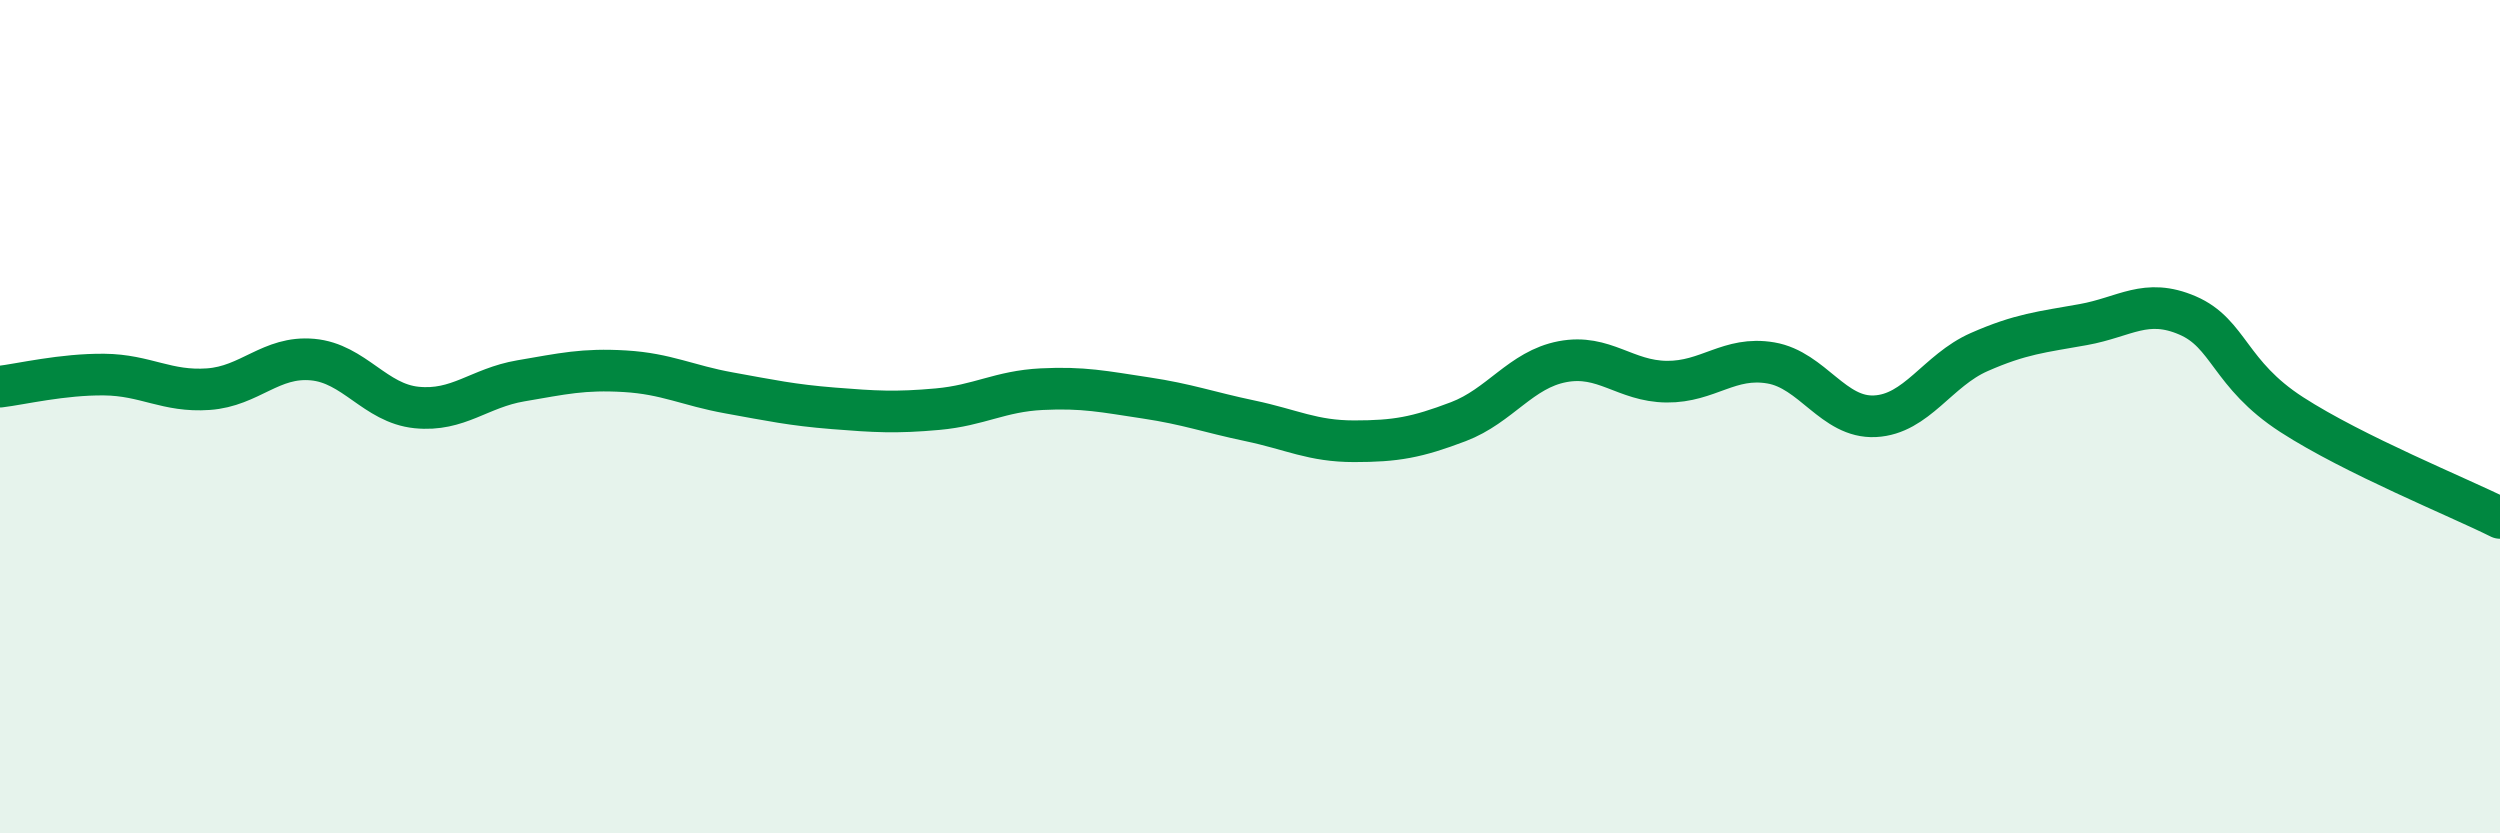
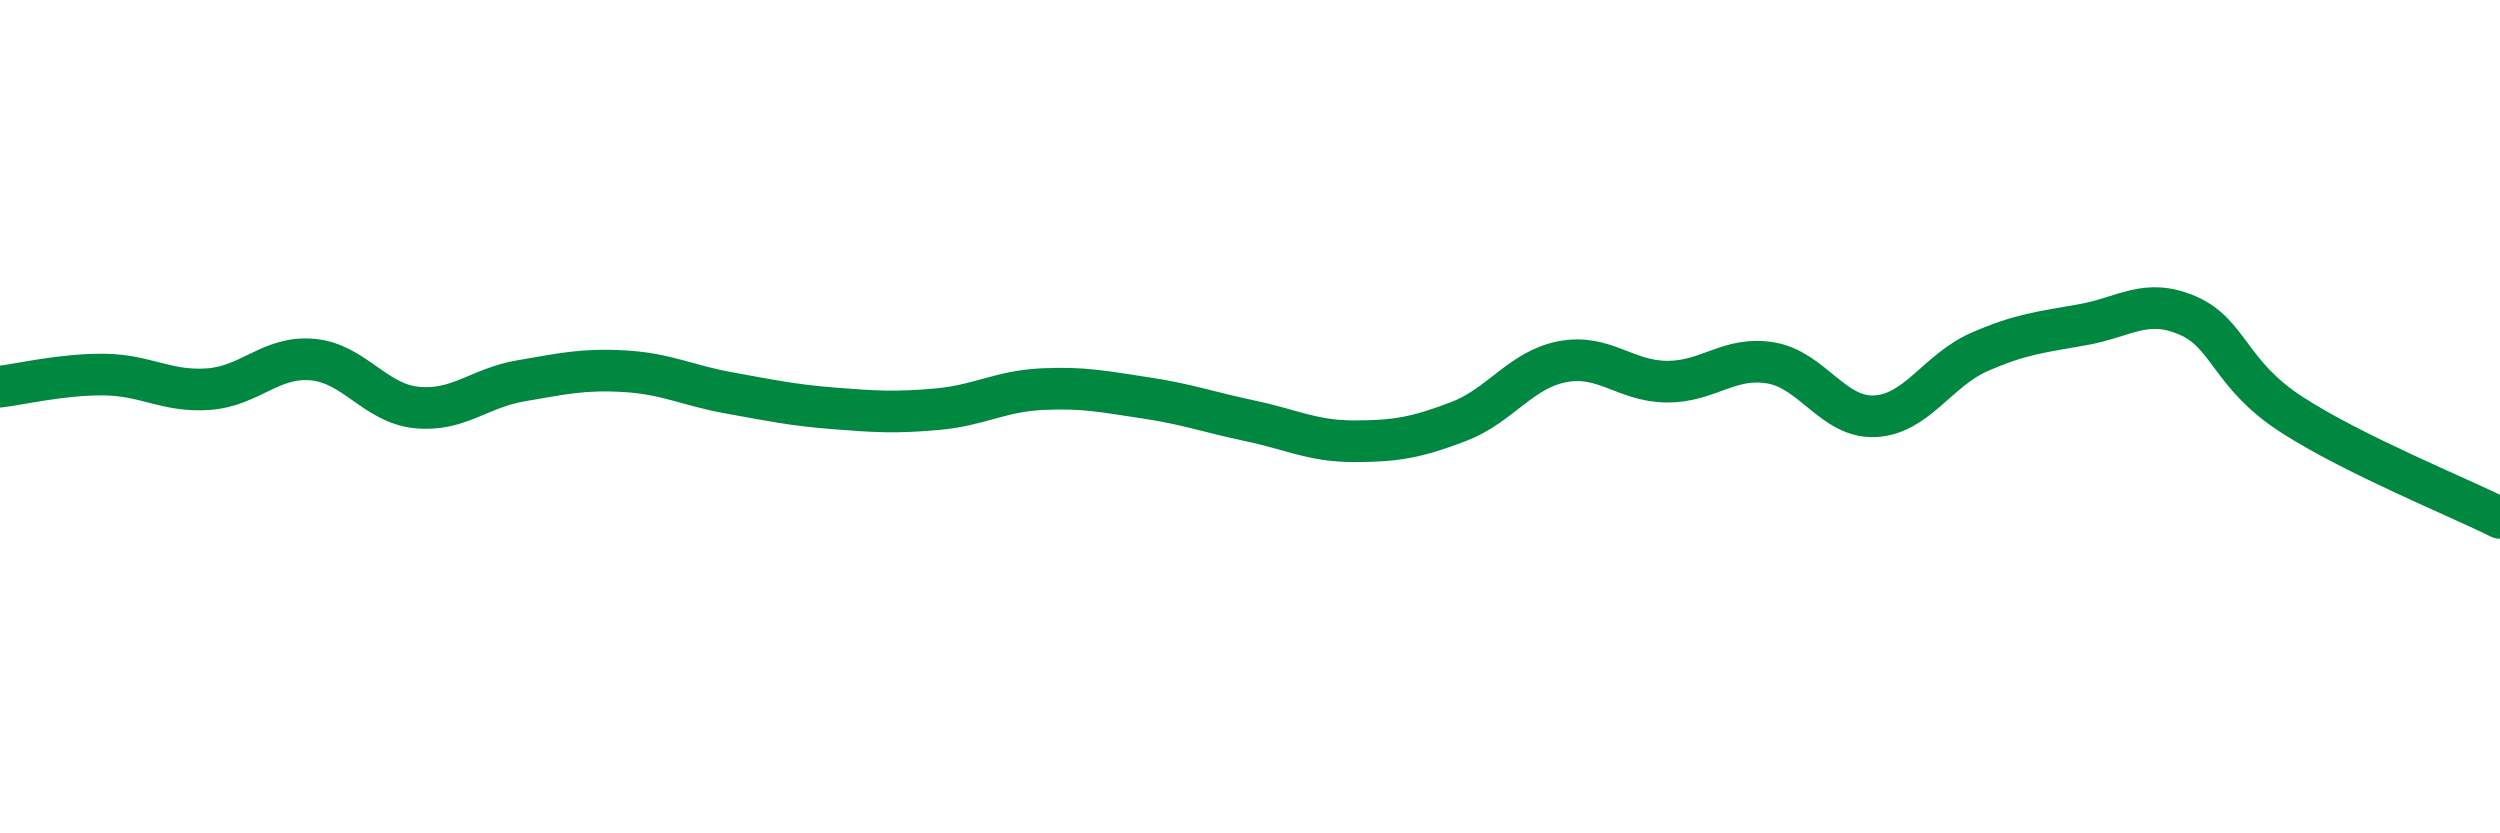
<svg xmlns="http://www.w3.org/2000/svg" width="60" height="20" viewBox="0 0 60 20">
-   <path d="M 0,9.28 C 0.5,9.22 1.5,8.98 2.5,8.99 C 3.5,9 4,9.41 5,9.34 C 6,9.27 6.5,8.54 7.5,8.63 C 8.5,8.72 9,9.68 10,9.78 C 11,9.88 11.5,9.31 12.5,9.14 C 13.5,8.97 14,8.85 15,8.91 C 16,8.97 16.5,9.25 17.5,9.43 C 18.5,9.61 19,9.72 20,9.8 C 21,9.88 21.5,9.91 22.5,9.82 C 23.5,9.73 24,9.39 25,9.34 C 26,9.29 26.5,9.4 27.5,9.55 C 28.5,9.7 29,9.89 30,10.1 C 31,10.31 31.5,10.59 32.5,10.59 C 33.5,10.59 34,10.5 35,10.12 C 36,9.74 36.5,8.87 37.5,8.68 C 38.5,8.49 39,9.15 40,9.16 C 41,9.17 41.5,8.54 42.5,8.71 C 43.5,8.88 44,10.04 45,9.99 C 46,9.94 46.5,8.89 47.5,8.45 C 48.5,8.01 49,7.97 50,7.79 C 51,7.61 51.5,7.14 52.5,7.57 C 53.5,8 53.5,8.98 55,9.95 C 56.5,10.92 59,11.93 60,12.43L60 20L0 20Z" fill="#008740" opacity="0.1" stroke-linecap="round" stroke-linejoin="round" />
  <path d="M 0,9.28 C 0.5,9.22 1.5,8.98 2.5,8.99 C 3.5,9 4,9.41 5,9.34 C 6,9.27 6.5,8.54 7.5,8.63 C 8.5,8.72 9,9.68 10,9.78 C 11,9.88 11.5,9.31 12.5,9.14 C 13.5,8.97 14,8.85 15,8.91 C 16,8.97 16.5,9.25 17.5,9.43 C 18.5,9.61 19,9.72 20,9.8 C 21,9.88 21.5,9.91 22.5,9.82 C 23.5,9.73 24,9.39 25,9.34 C 26,9.29 26.5,9.4 27.5,9.55 C 28.5,9.7 29,9.89 30,10.1 C 31,10.31 31.5,10.59 32.5,10.59 C 33.5,10.59 34,10.5 35,10.12 C 36,9.74 36.5,8.87 37.5,8.68 C 38.5,8.49 39,9.15 40,9.16 C 41,9.17 41.5,8.54 42.5,8.71 C 43.5,8.88 44,10.04 45,9.99 C 46,9.94 46.5,8.89 47.5,8.45 C 48.5,8.01 49,7.97 50,7.79 C 51,7.61 51.5,7.14 52.5,7.57 C 53.5,8 53.5,8.98 55,9.95 C 56.5,10.92 59,11.93 60,12.43" stroke="#008740" stroke-width="1" fill="none" stroke-linecap="round" stroke-linejoin="round" />
</svg>